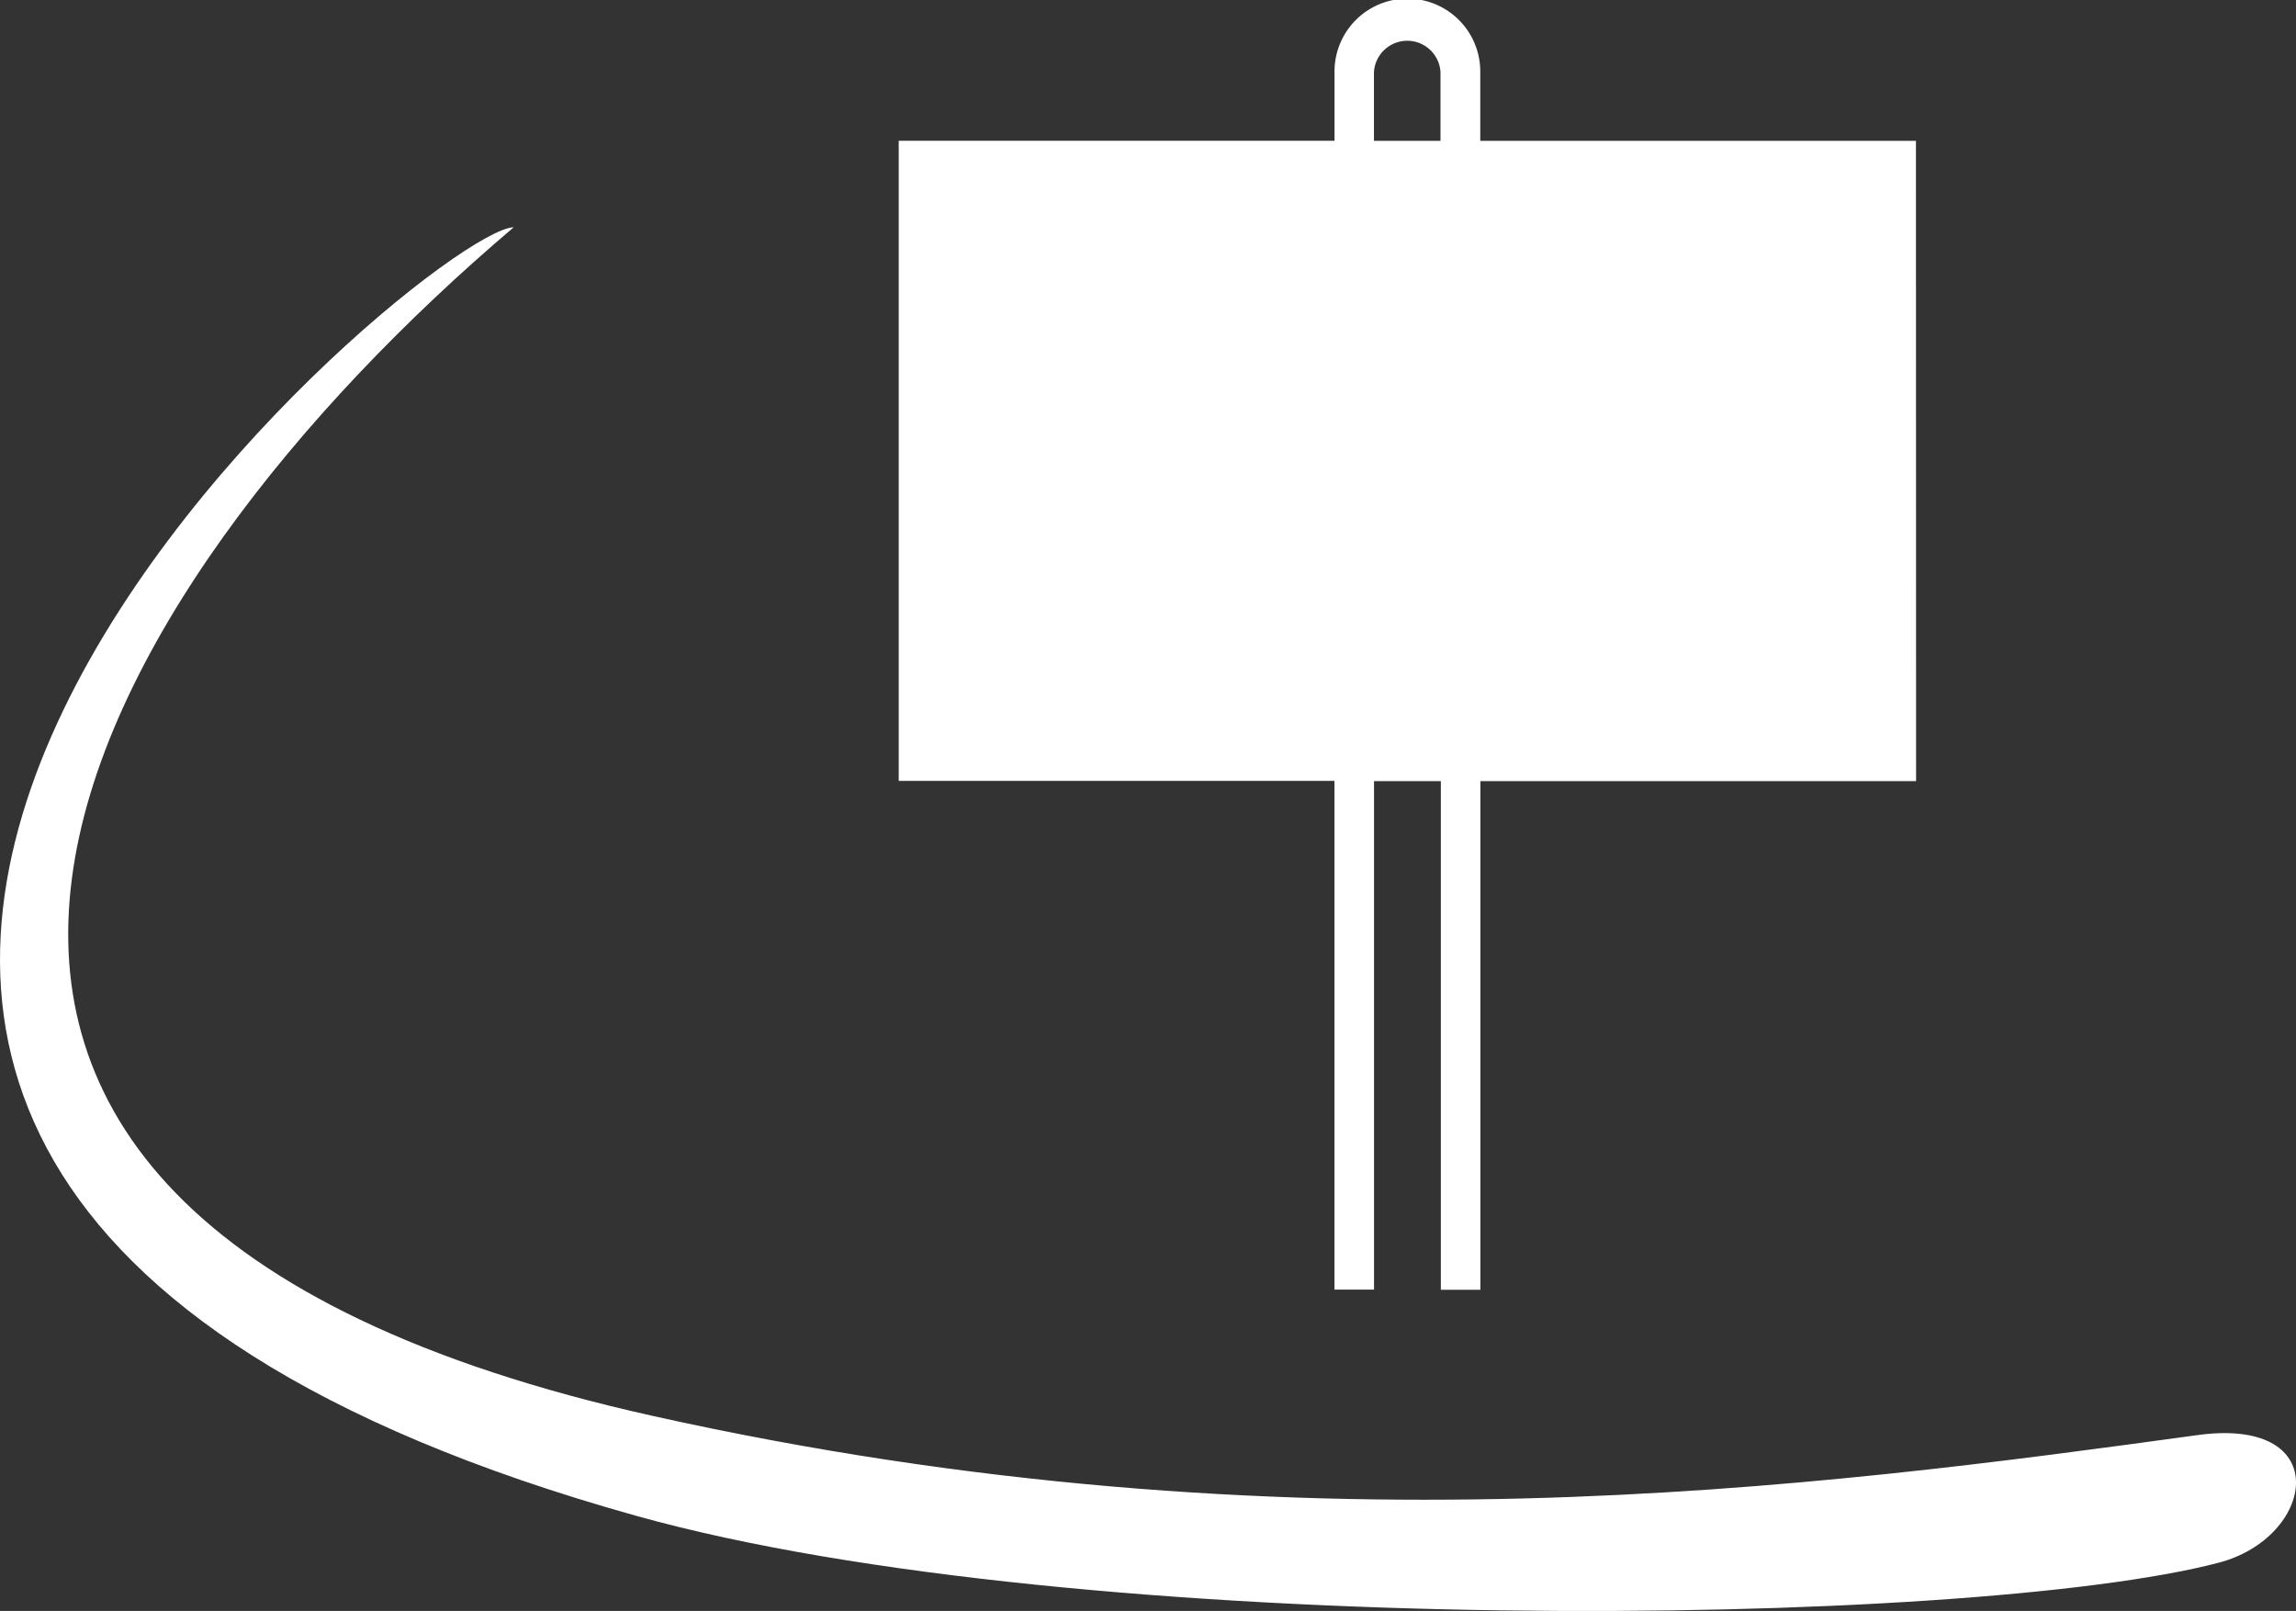
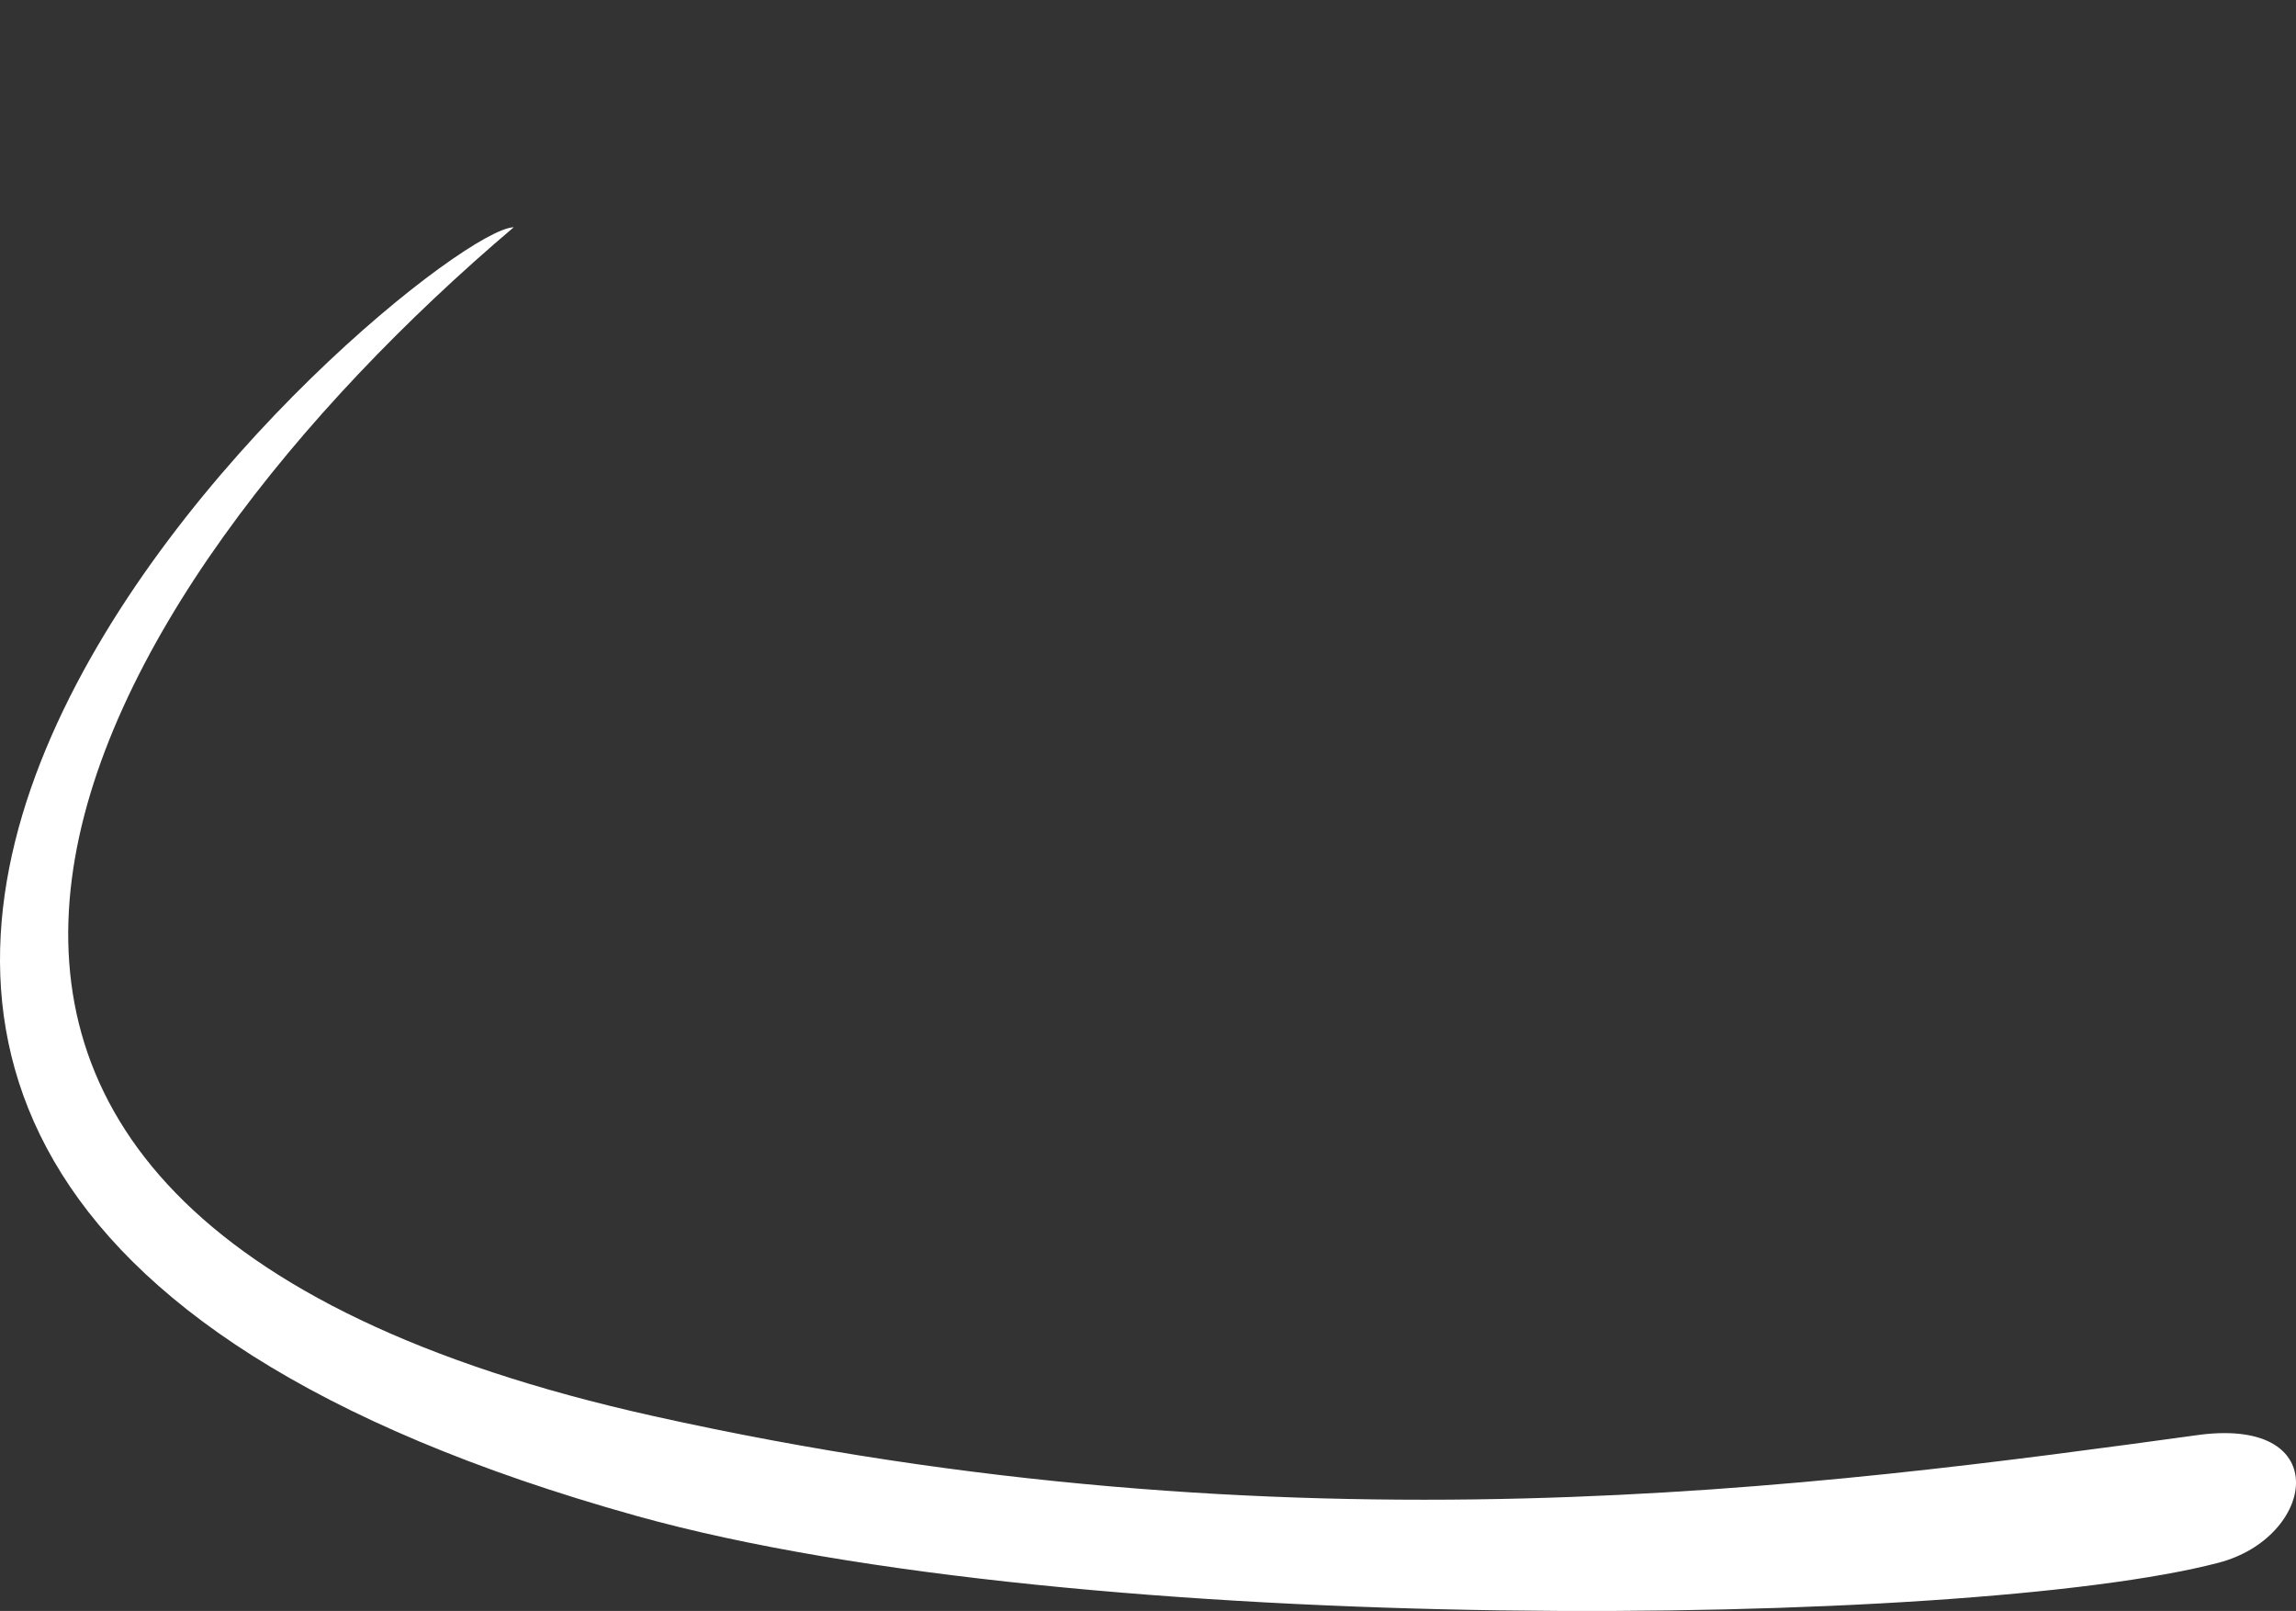
<svg xmlns="http://www.w3.org/2000/svg" width="72.46" height="50.836" viewBox="0 0 72.46 50.836">
  <rect x="0" y="0" width="72.46" height="50.836" fill="#333333" stroke="none" />
  <g transform="translate(-654.5 -308.164)">
    <g transform="translate(665.234 292.26)">
-       <path d="M4478.724,643.434h-13.75v-.093l0-2.1a2.3,2.3,0,0,0-4.6.012v2.179h-13.753v20.2h13.751l0,16.053h1.249V663.639h2.109v16.053h1.248V663.639h13.75Zm-17.105,0V641.27a1.052,1.052,0,0,1,2.1-.012v2.176Z" transform="translate(-4428.992 -623.086)" fill="#fff" />
-     </g>
+       </g>
    <g transform="translate(370.095 118.694)">
      <path d="M503.681,390.5c-2.891.091-37.292,29.159,3.874,40.664,13.984,3.908,42.028,3.551,49.934,1.479,3.027-.792,3.674-4.554-.555-4.043-12.136,1.662-28.656,3.907-48.849-.587-29.591-6.586-17.866-26.095-4.4-37.513" transform="translate(-203.067 -193.858)" fill="#fff" fill-rule="evenodd" />
    </g>
  </g>
</svg>